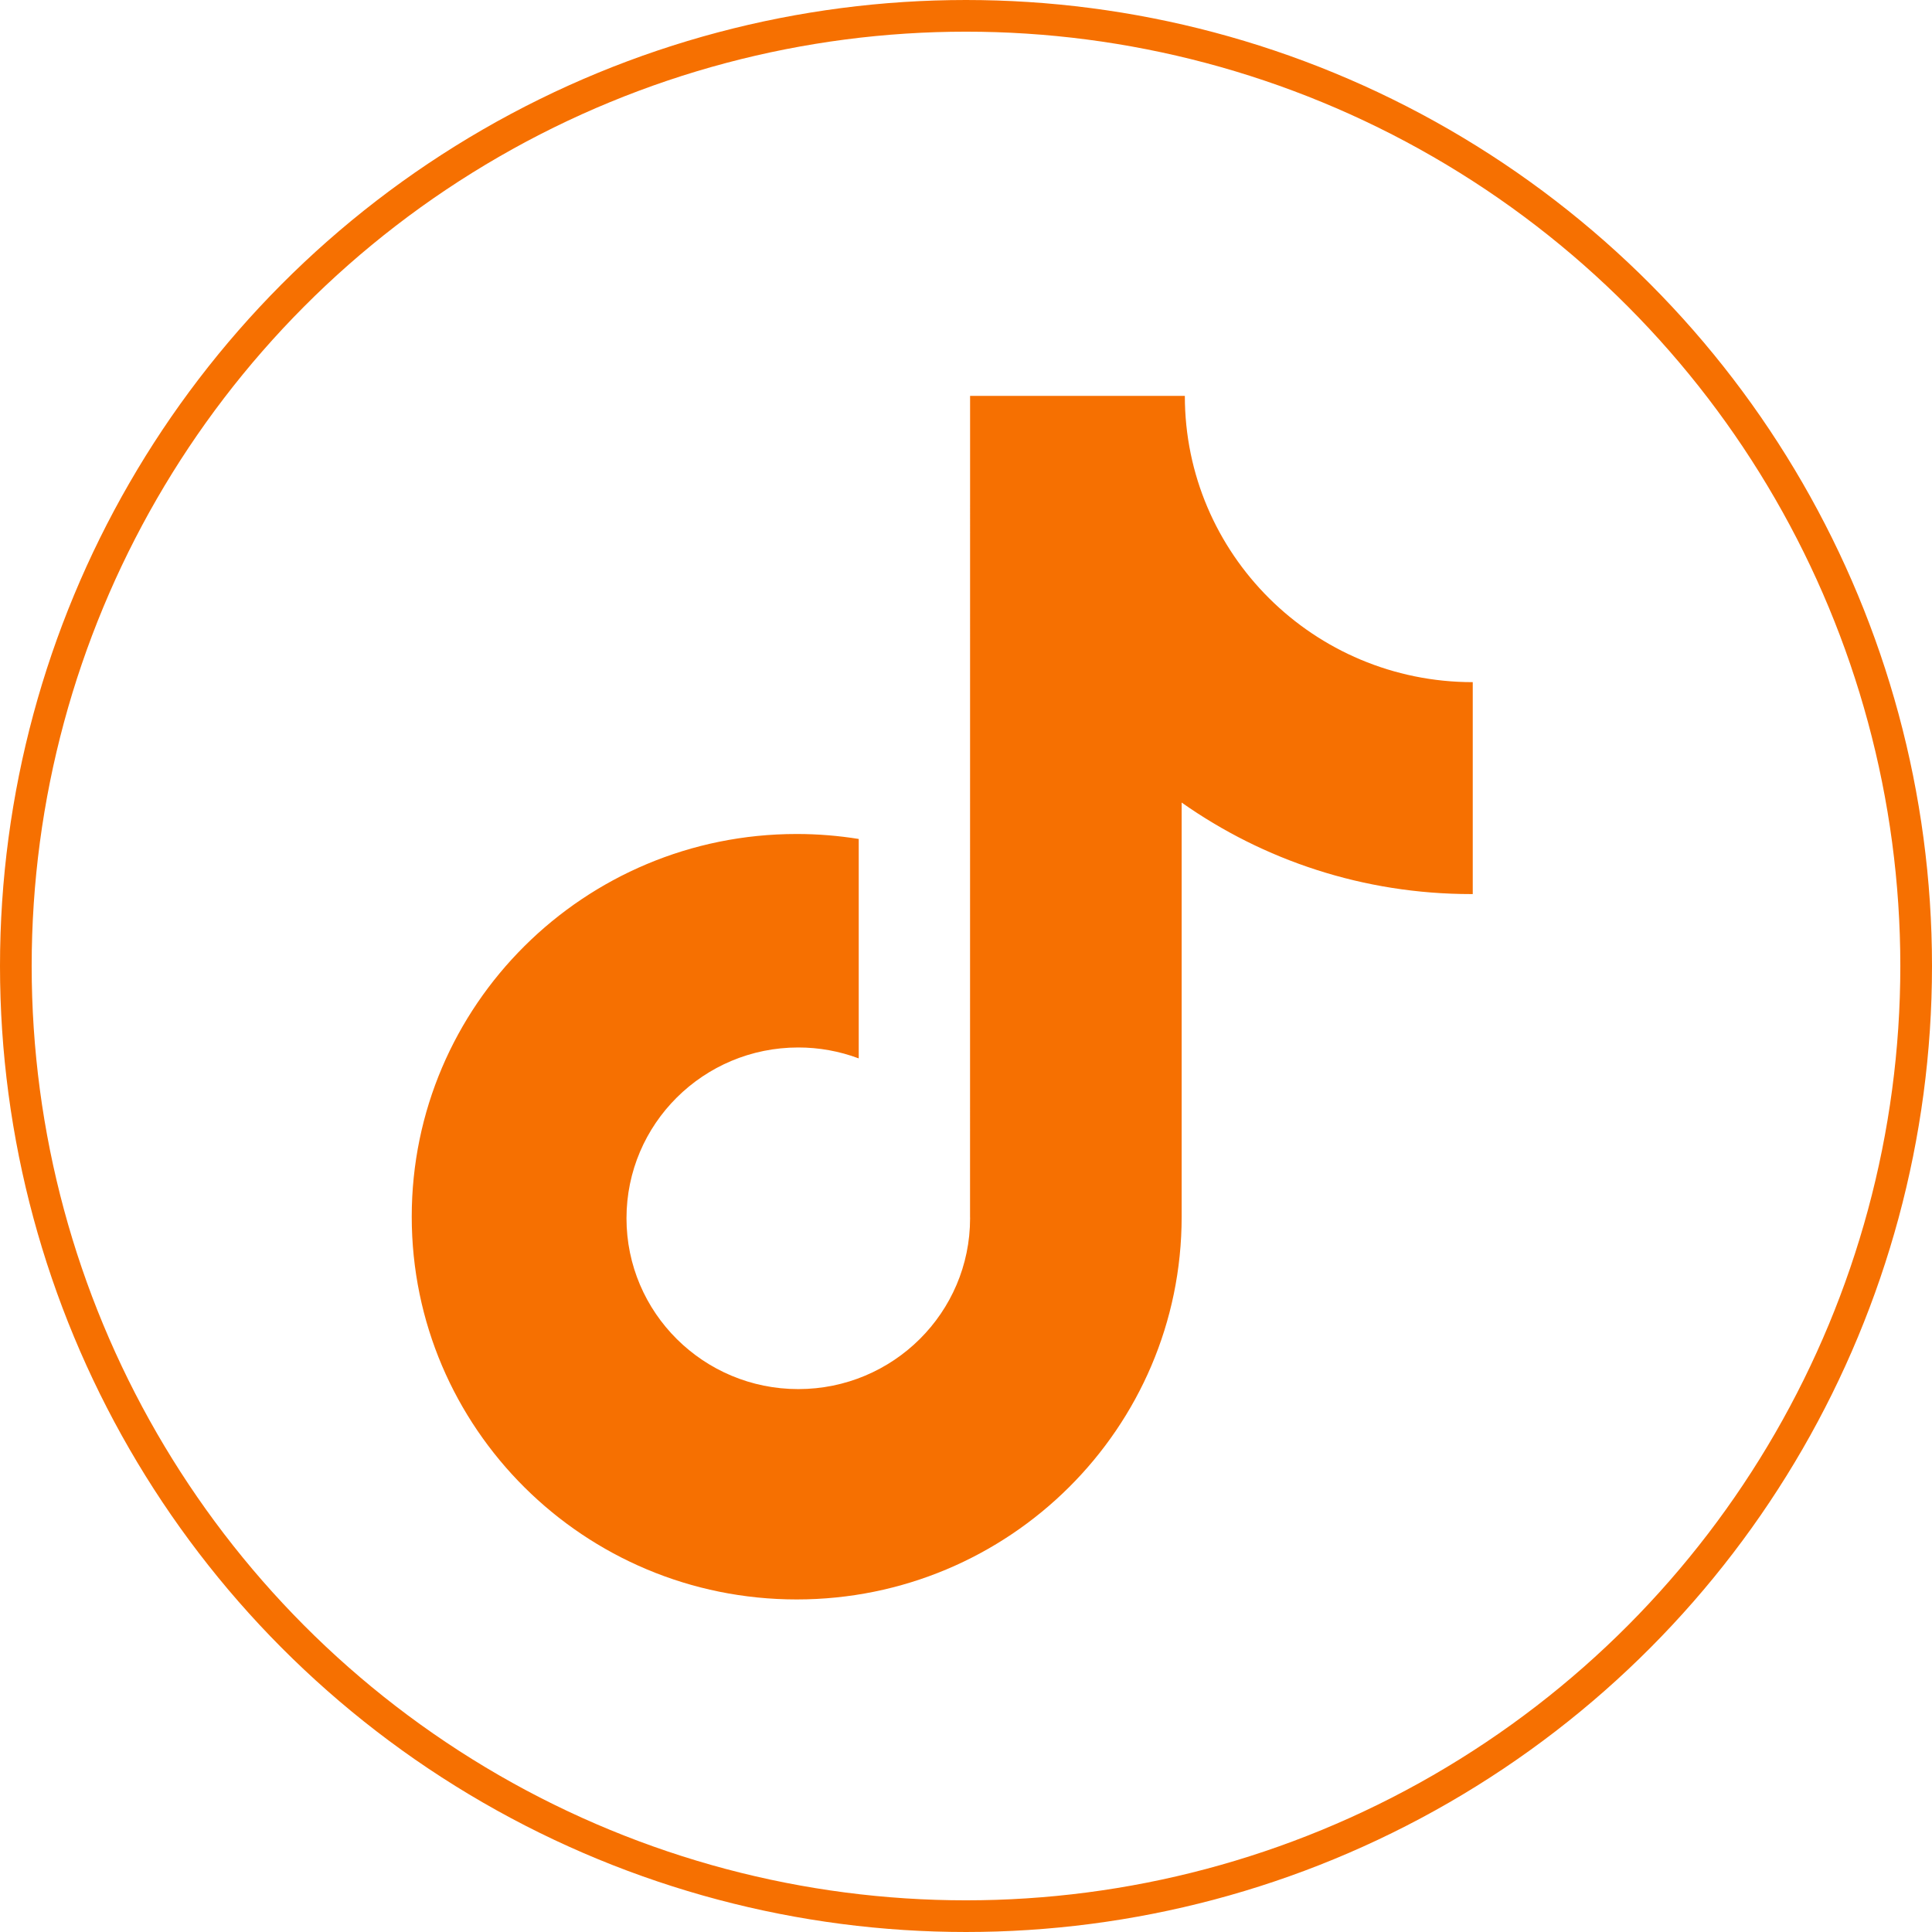
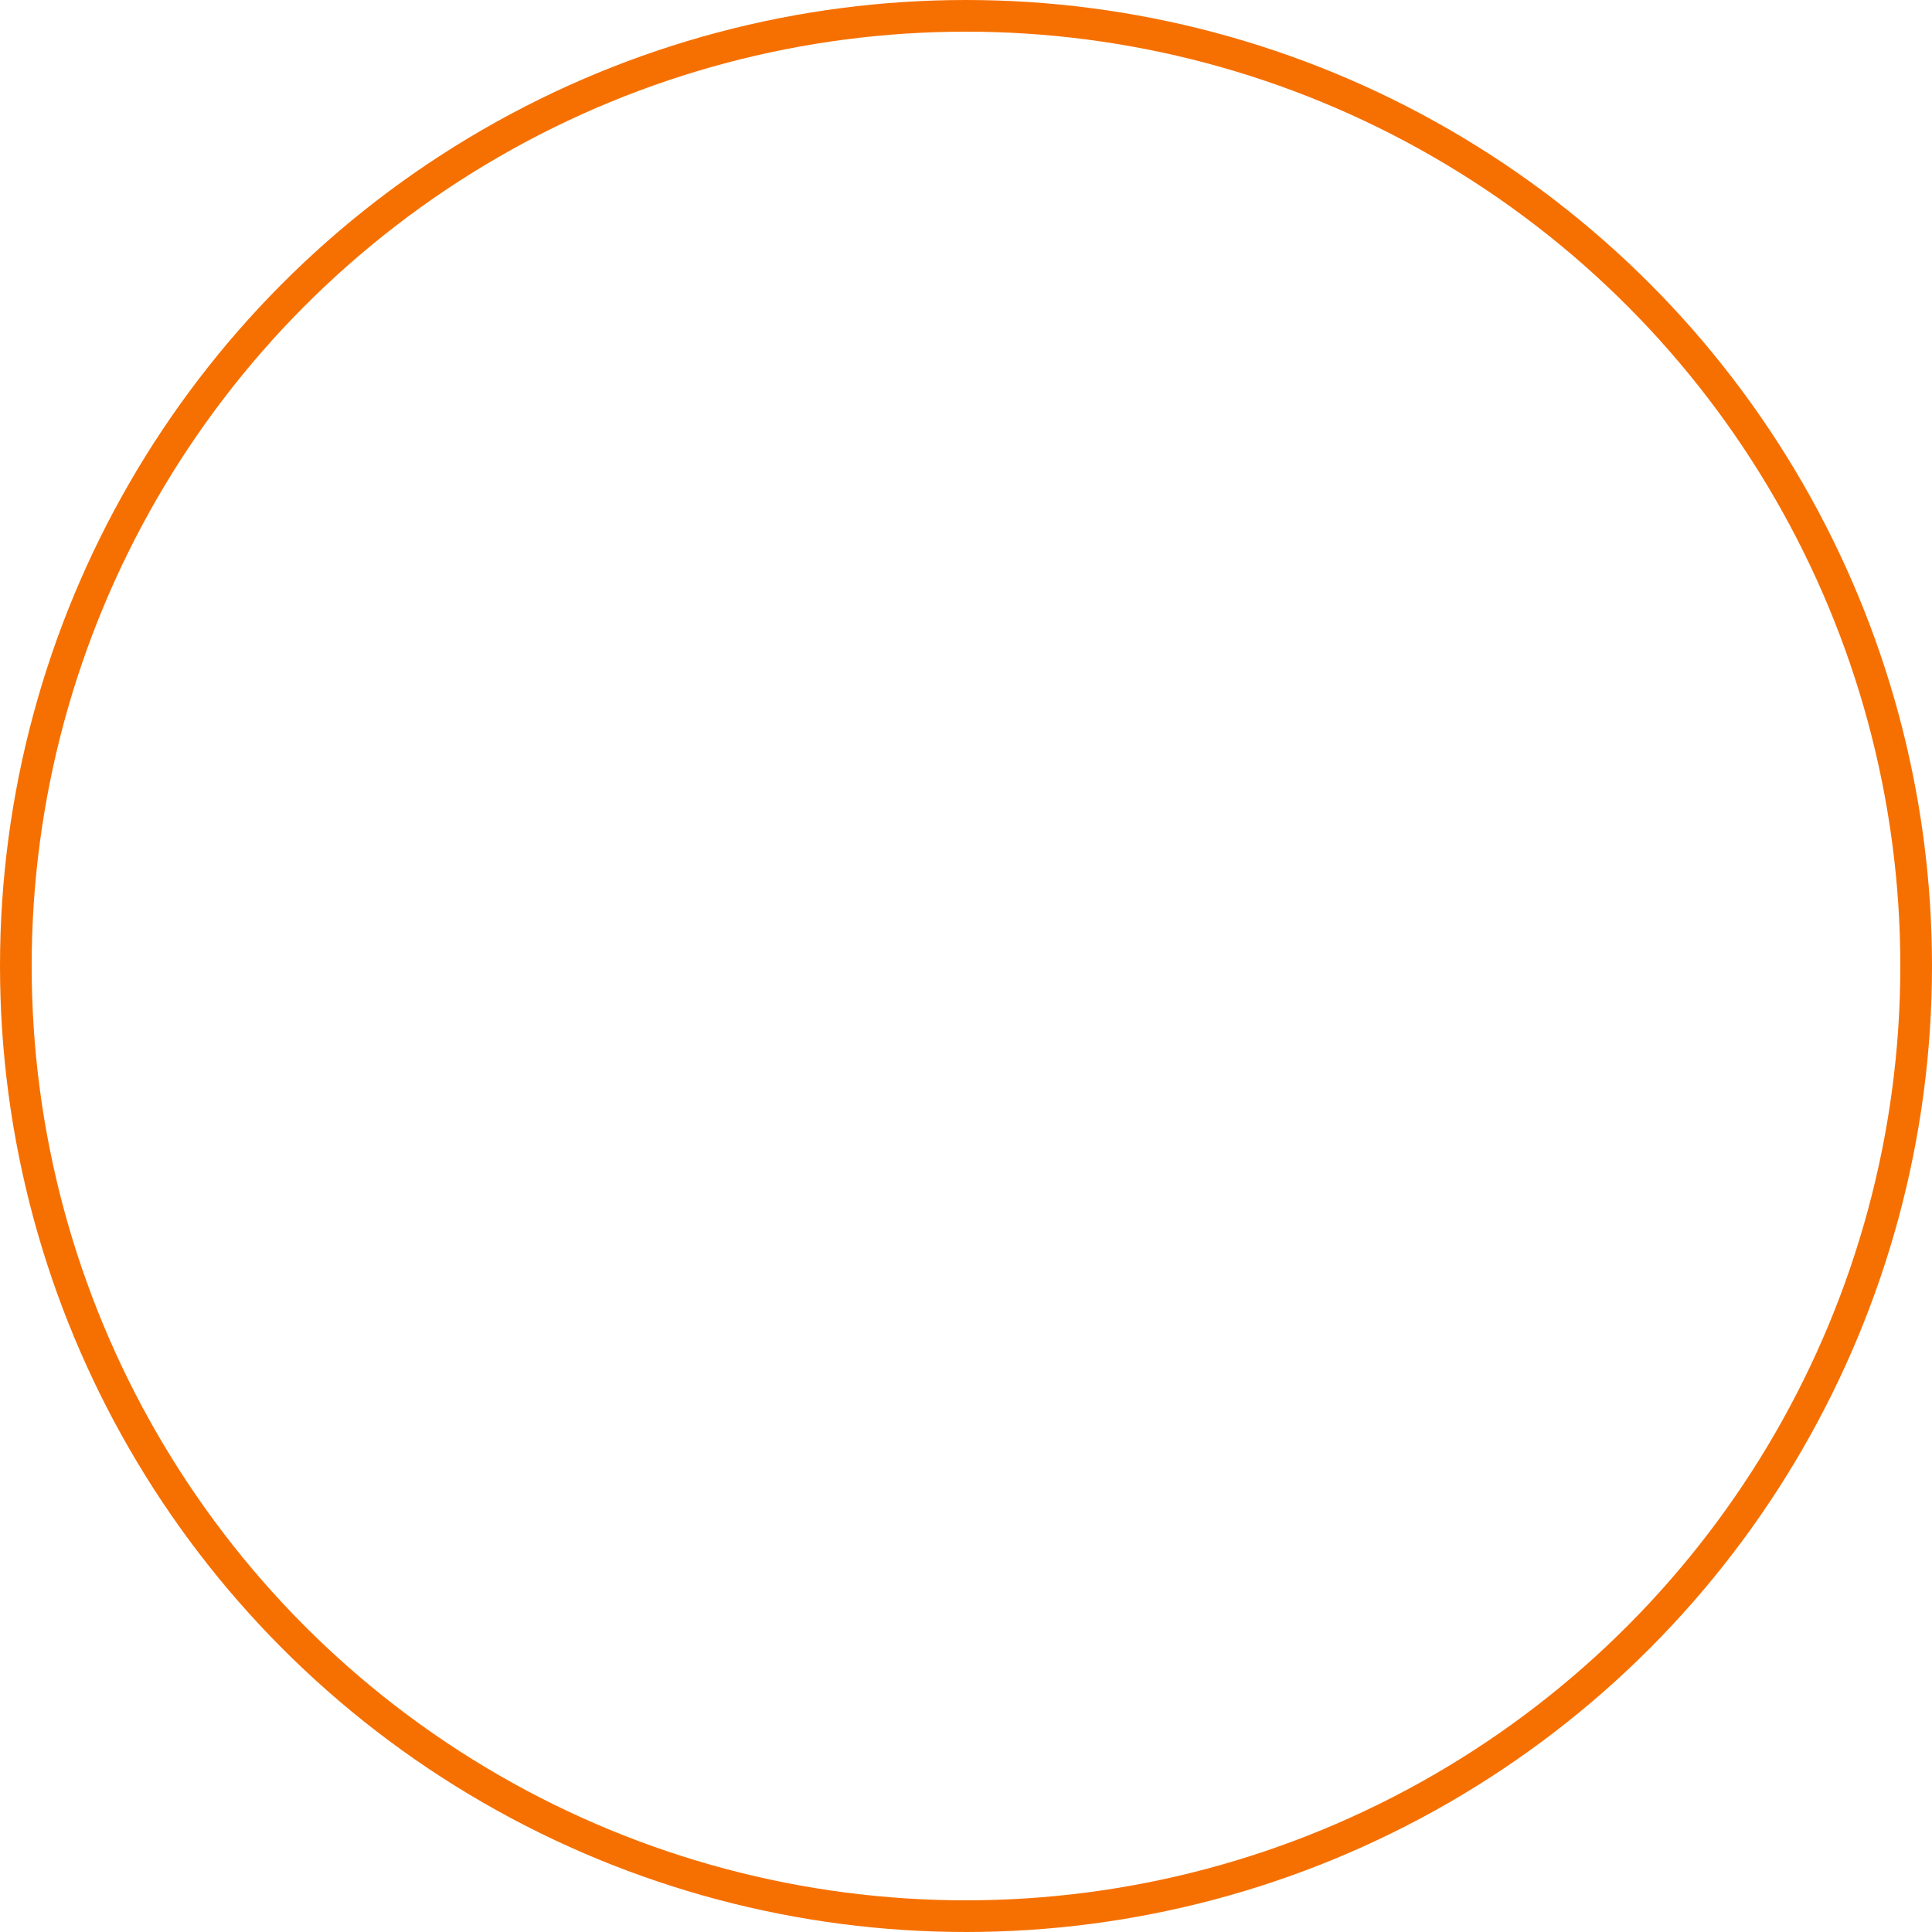
<svg xmlns="http://www.w3.org/2000/svg" width="122px" height="122px" viewBox="0 0 122 122" version="1.1">
  <title>icon-46-hover</title>
  <desc>Created with Sketch.</desc>
  <g id="页面-1" stroke="none" stroke-width="1" fill="none" fill-rule="evenodd">
    <g id="4" transform="translate(-1379, -880)">
      <g id="icon-46-hover" transform="translate(1380, 881)">
        <circle id="椭圆形" stroke="#F67001" stroke-width="2" cx="60" cy="60" r="60" />
        <g id="编组" transform="translate(25, 24)" fill="#F67001" fill-rule="nonzero">
-           <path d="M66.9,31.458 C60.089,31.458 53.781,29.318 48.618,25.679 L48.618,51.831 C48.618,65.179 37.734,76 24.309,76 C10.883,76 0,65.18 0,51.831 C0,38.484 10.883,27.664 24.309,27.664 C25.643,27.664 26.951,27.773 28.226,27.978 L28.226,41.834 C27.006,41.378 25.713,41.144 24.409,41.145 C18.418,41.145 13.561,45.974 13.561,51.931 C13.561,57.888 18.418,62.717 24.409,62.717 C30.401,62.717 35.258,57.888 35.258,51.931 C35.258,51.898 35.256,51.865 35.255,51.831 L35.258,0 L48.819,0 C48.819,9.983 56.959,18.076 67,18.076 L67,31.457 C66.967,31.457 66.933,31.458 66.9,31.458 Z" id="路径" />
-         </g>
+           </g>
      </g>
    </g>
  </g>
</svg>